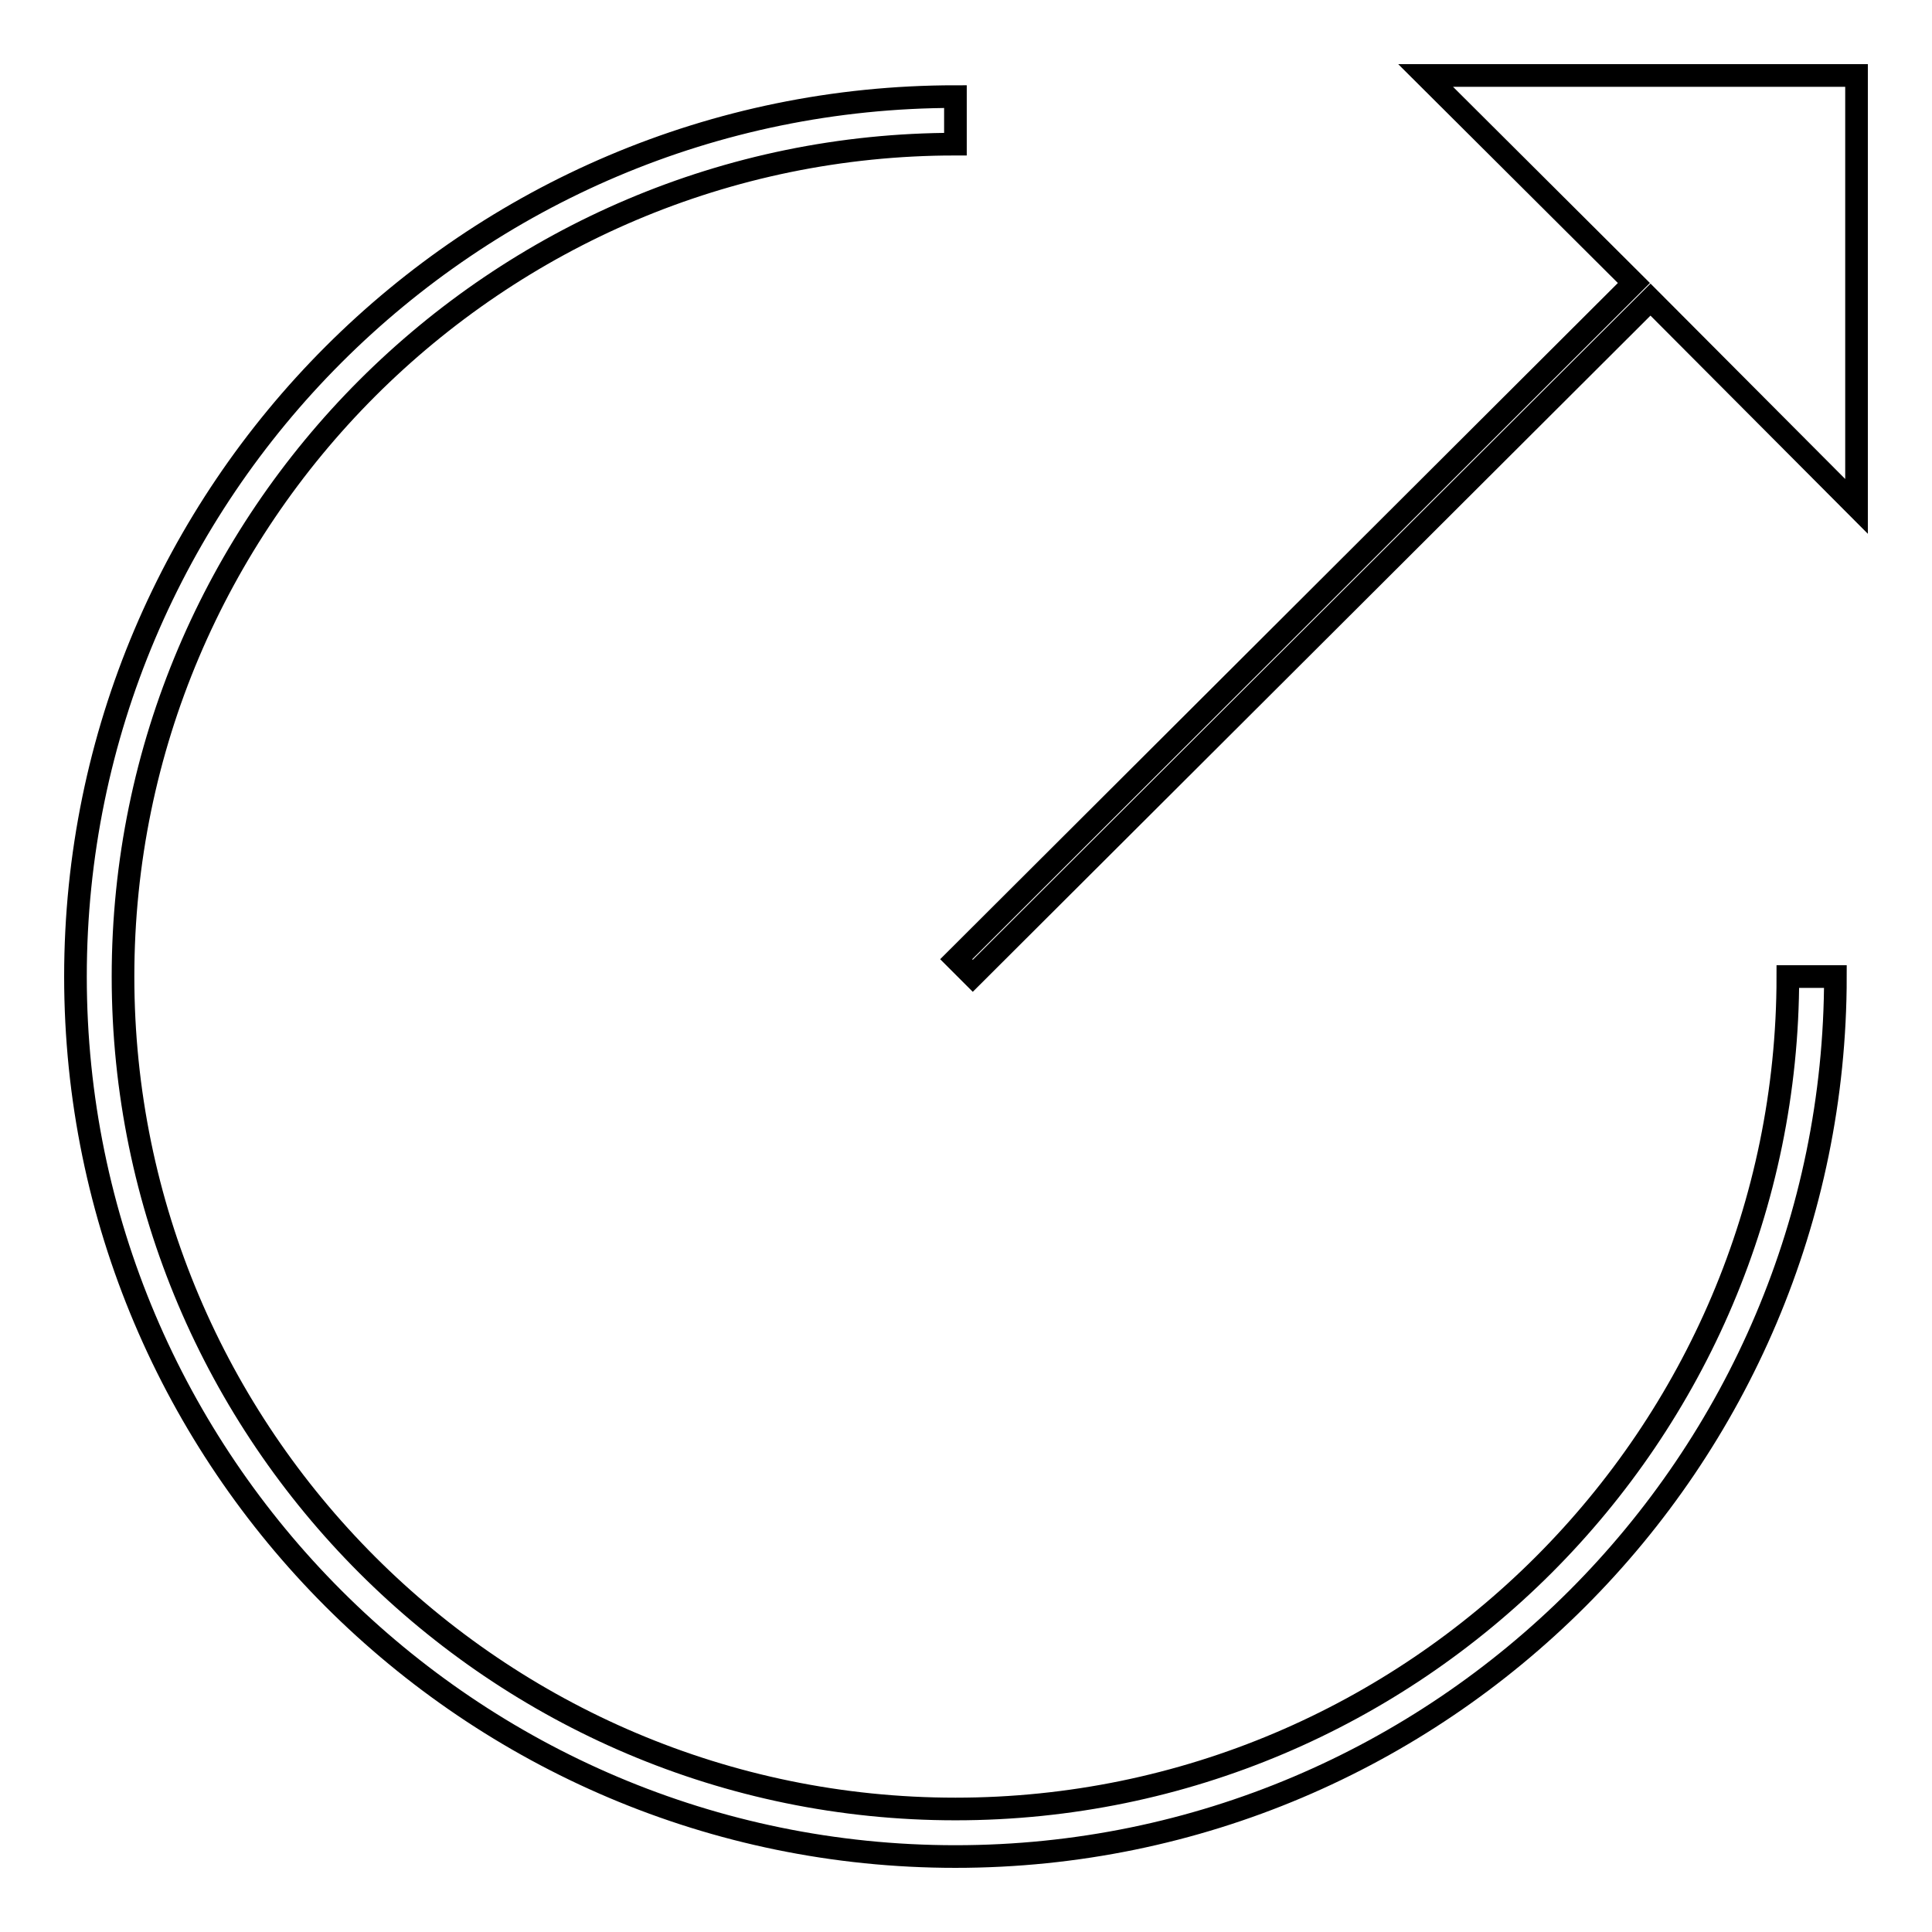
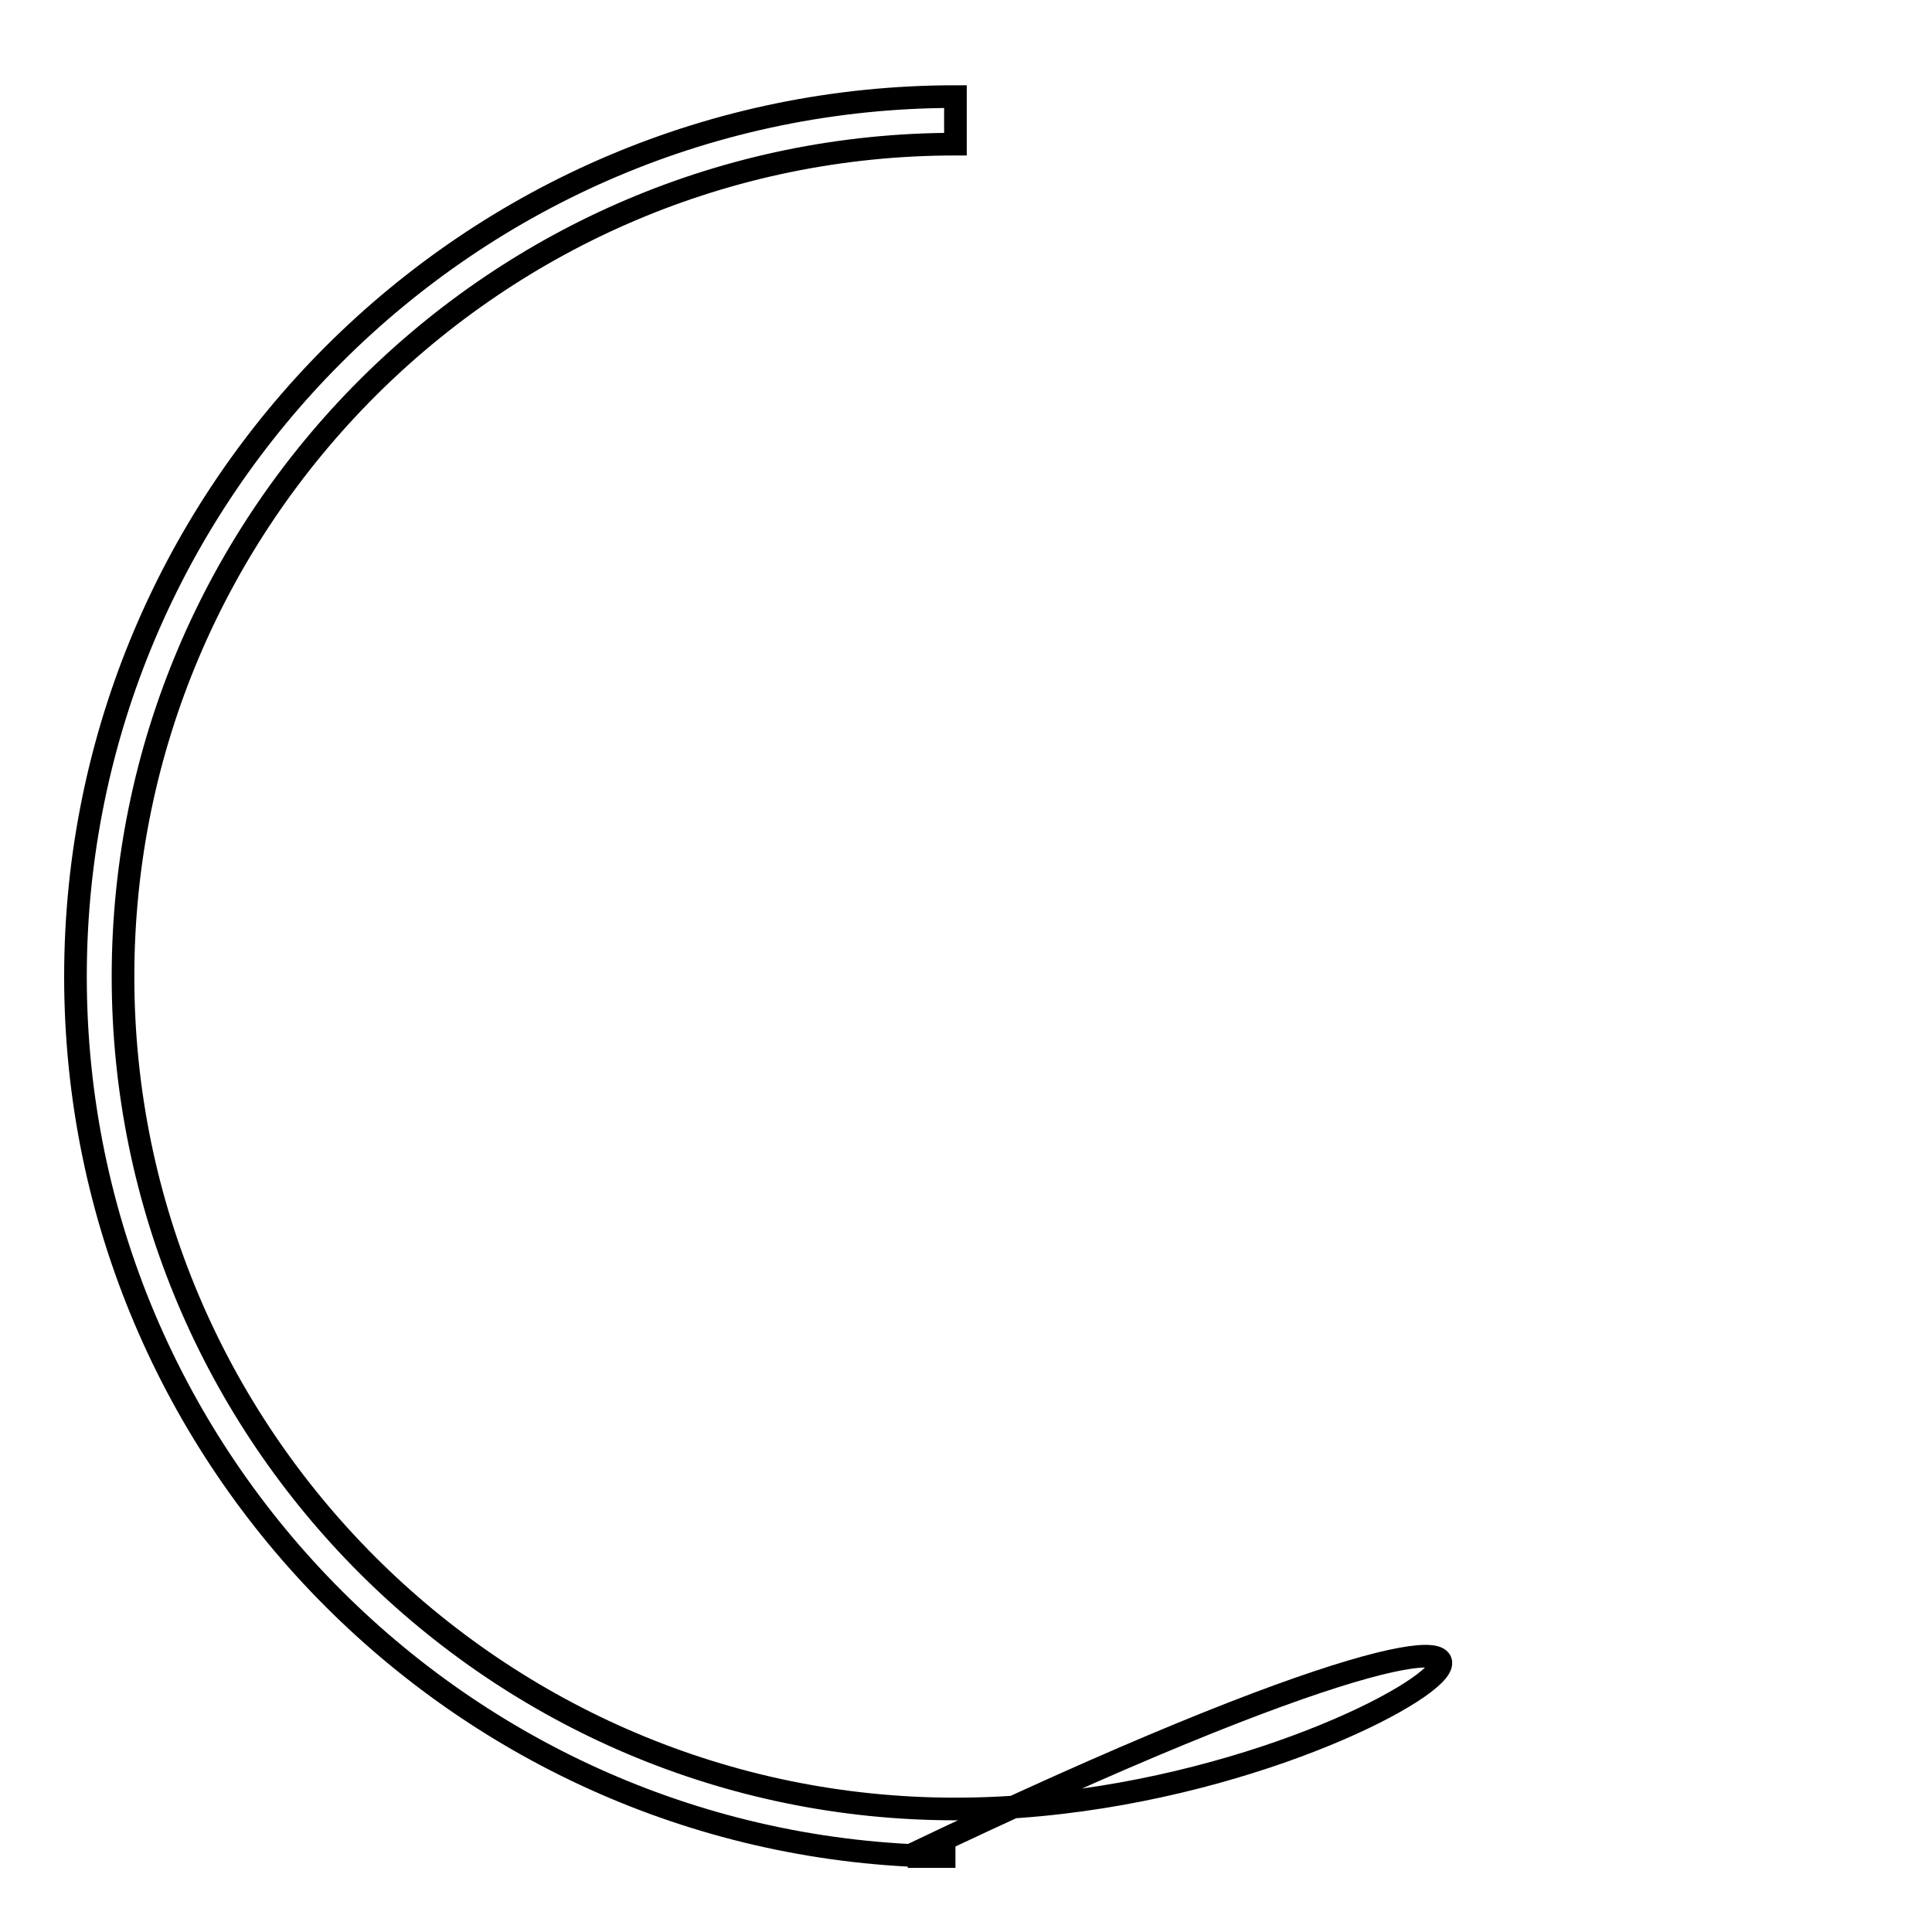
<svg xmlns="http://www.w3.org/2000/svg" version="1.1" x="0px" y="0px" viewBox="0 0 256 256" enable-background="new 0 0 256 256" xml:space="preserve">
  <g>
    <g>
-       <path stroke-width="3" fill-opacity="0" stroke="#000000" d="M188.9,10l27.6,27.5l-89.8,89.6l2.2,2.2l89.8-89.6L246,67.1V10H188.9z" />
-       <path stroke-width="3" fill-opacity="0" stroke="#000000" d="M126.6,239.7c-60.8,0-110.3-49.5-110.3-110.3c0-60.8,49.5-110.3,110.3-110.3v-6.3C62.3,12.8,10,65.1,10,129.4C10,193.7,62.3,246,126.6,246c64.3,0,116.6-52.3,116.6-116.6h-6.3C236.9,190.2,187.4,239.7,126.6,239.7z" />
+       <path stroke-width="3" fill-opacity="0" stroke="#000000" d="M126.6,239.7c-60.8,0-110.3-49.5-110.3-110.3c0-60.8,49.5-110.3,110.3-110.3v-6.3C62.3,12.8,10,65.1,10,129.4C10,193.7,62.3,246,126.6,246h-6.3C236.9,190.2,187.4,239.7,126.6,239.7z" />
    </g>
  </g>
</svg>